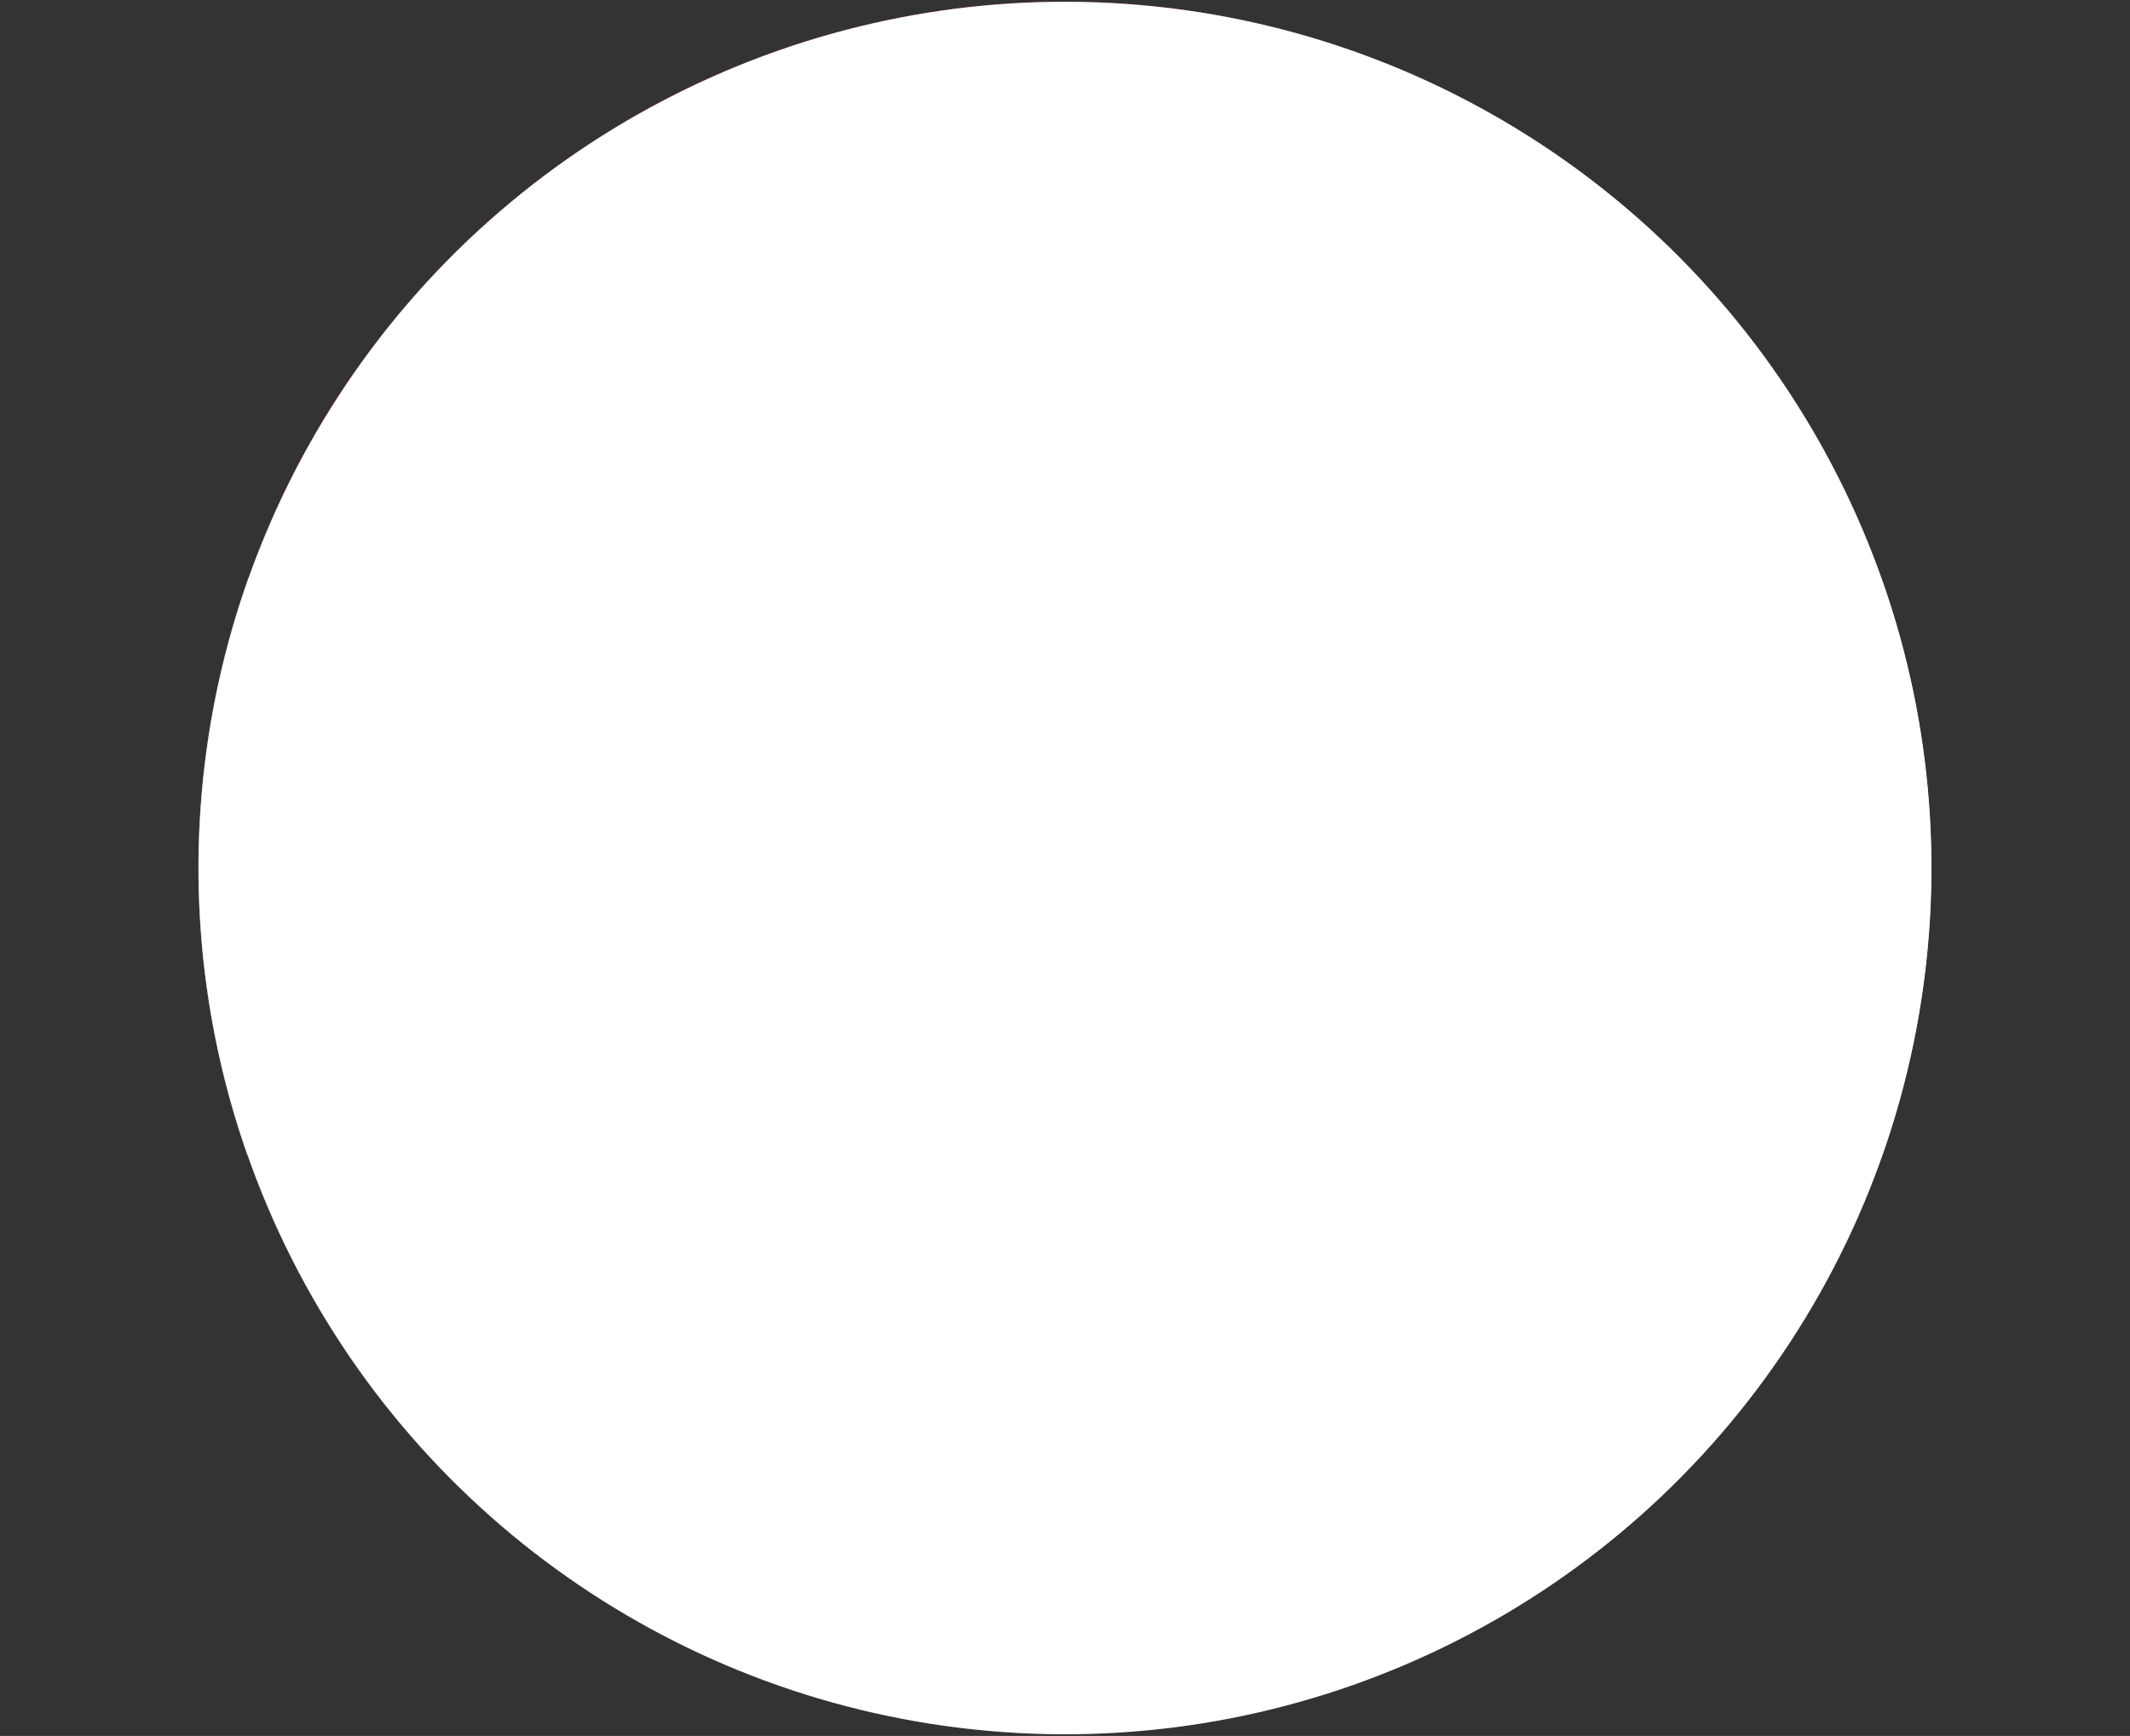
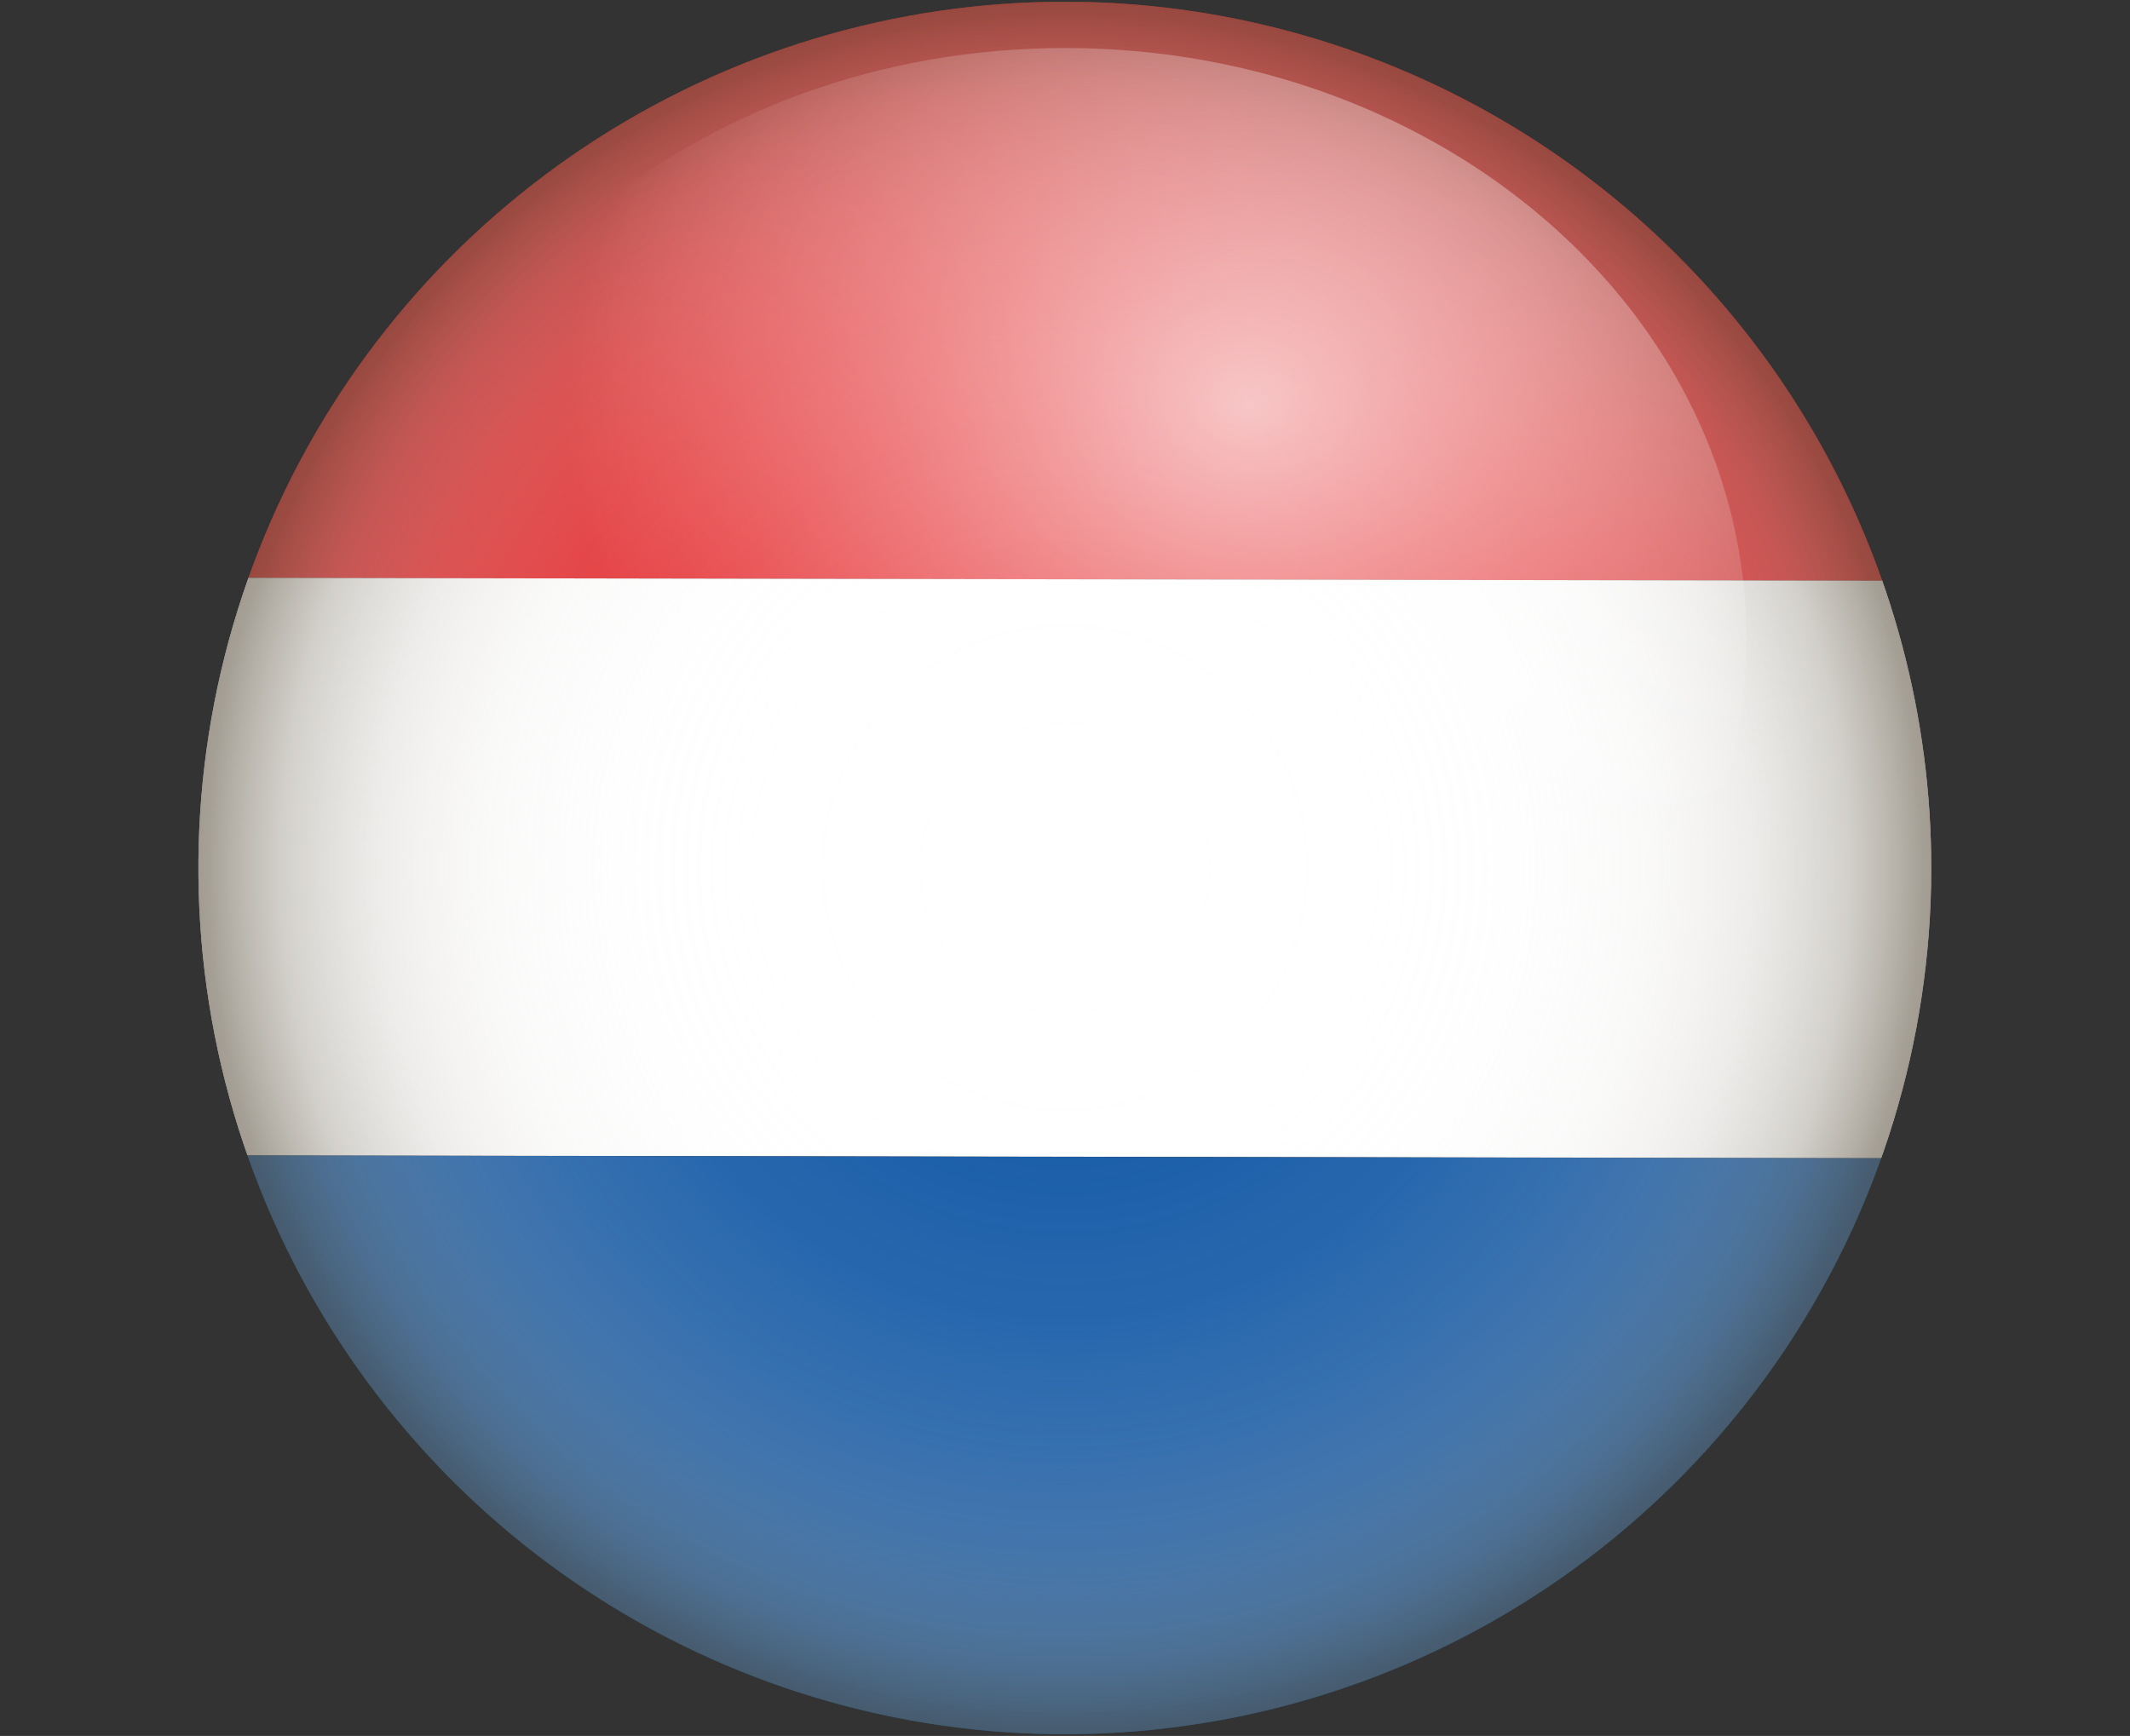
<svg xmlns="http://www.w3.org/2000/svg" viewBox="0 0 121.96 99.42">
  <rect x="0" y="0" width="121.96" height="99.42" fill="#333333" stroke="none" />
  <defs>
    <style>
      .cls-1 {
        fill: none;
      }

      .cls-2 {
        isolation: isolate;
      }

      .cls-3 {
        clip-path: url(#clip-path);
      }

      .cls-4 {
        fill: #e63033;
      }

      .cls-5, .cls-9 {
        fill: #fff;
      }

      .cls-6 {
        fill: #1a5ea9;
      }

      .cls-7 {
        opacity: 0.6;
        fill: url(#radial-gradient);
      }

      .cls-7, .cls-9 {
        mix-blend-mode: multiply;
      }

      .cls-8 {
        opacity: 0.7;
        fill: url(#radial-gradient-2);
      }
    </style>
    <clipPath id="clip-path" transform="translate(11.33 0.1)">
      <path class="cls-1" d="M99.25,49.7A49.61,49.61,0,1,1,49.73,0,49.61,49.61,0,0,1,99.25,49.7Z" />
    </clipPath>
    <radialGradient id="radial-gradient" cx="54.92" cy="63.33" r="49.61" gradientTransform="translate(-5.16 -13.82) rotate(0.1)" gradientUnits="userSpaceOnUse">
      <stop offset="0" stop-color="#fff" stop-opacity="0" />
      <stop offset="0.34" stop-color="#fbfbfb" stop-opacity="0.02" />
      <stop offset="0.52" stop-color="#efeeec" stop-opacity="0.1" />
      <stop offset="0.67" stop-color="#dad8d3" stop-opacity="0.24" />
      <stop offset="0.79" stop-color="#bcb8b0" stop-opacity="0.43" />
      <stop offset="0.9" stop-color="#958f83" stop-opacity="0.68" />
      <stop offset="0.99" stop-color="#665d4b" stop-opacity="0.98" />
      <stop offset="1" stop-color="#635a48" />
    </radialGradient>
    <radialGradient id="radial-gradient-2" cx="43.62" cy="-1.63" r="29.3" gradientTransform="matrix(1.33, 0, 0, 1.15, 2.1, 24.95)" gradientUnits="userSpaceOnUse">
      <stop offset="0" stop-color="#fff" />
      <stop offset="1" stop-color="#fff" stop-opacity="0" />
    </radialGradient>
  </defs>
  <title>Flag NL</title>
  <g class="cls-2">
    <g id="Laag_1" data-name="Laag 1">
      <g>
        <g>
          <g class="cls-3">
            <rect class="cls-4" x="33.17" y="-44.35" width="33.07" height="121.78" transform="translate(44.41 66.32) rotate(-89.9)" />
            <rect class="cls-5" x="33.11" y="-11.28" width="33.07" height="121.78" transform="translate(11.28 99.27) rotate(-89.9)" />
            <rect class="cls-6" x="33.05" y="21.79" width="33.07" height="121.78" transform="translate(-21.85 132.23) rotate(-89.9)" />
          </g>
          <g>
            <path class="cls-7" d="M99.25,49.7A49.61,49.61,0,1,1,49.73,0,49.61,49.61,0,0,1,99.25,49.7Z" transform="translate(11.33 0.1)" />
            <path class="cls-8" d="M88.67,36.56c0,18.68-17.52,33.8-39.06,33.76s-39-15.21-38.94-33.9S28.19,2.62,49.73,2.65,88.7,17.87,88.67,36.56Z" transform="translate(11.33 0.1)" />
          </g>
        </g>
-         <circle class="cls-9" cx="49.65" cy="49.61" r="49.61" transform="translate(-5.71 27.84) rotate(-26.82)" />
      </g>
    </g>
  </g>
</svg>